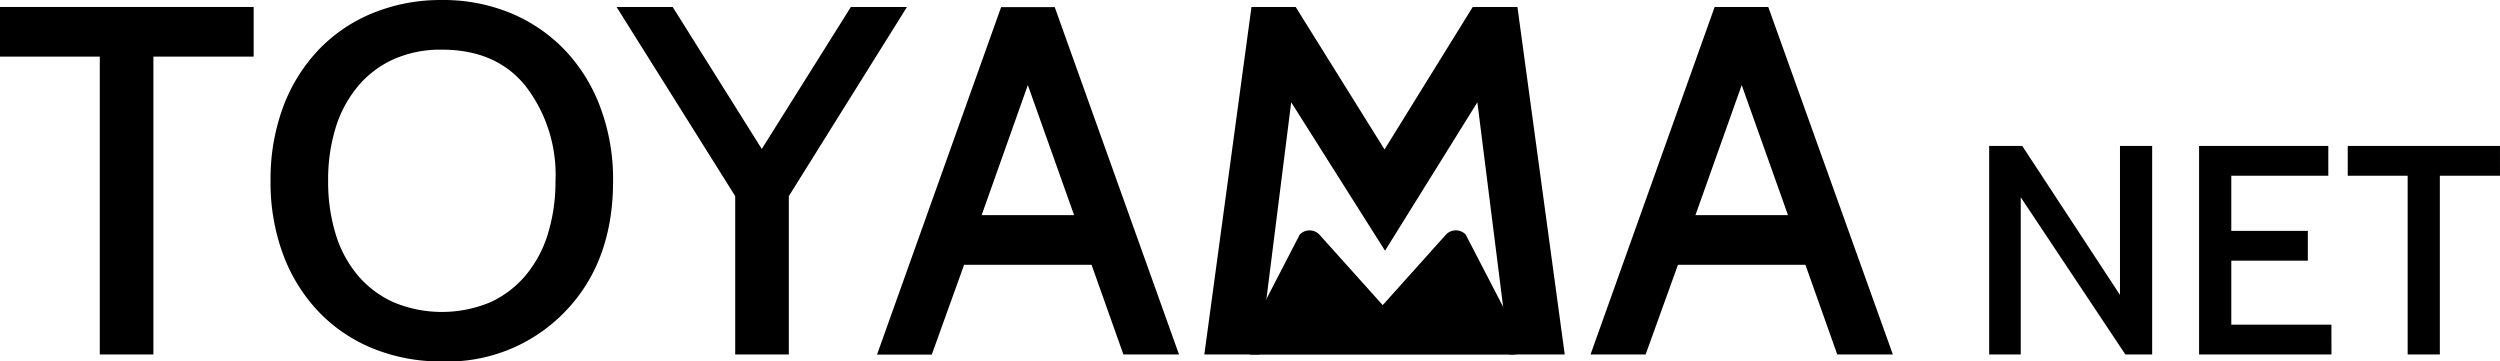
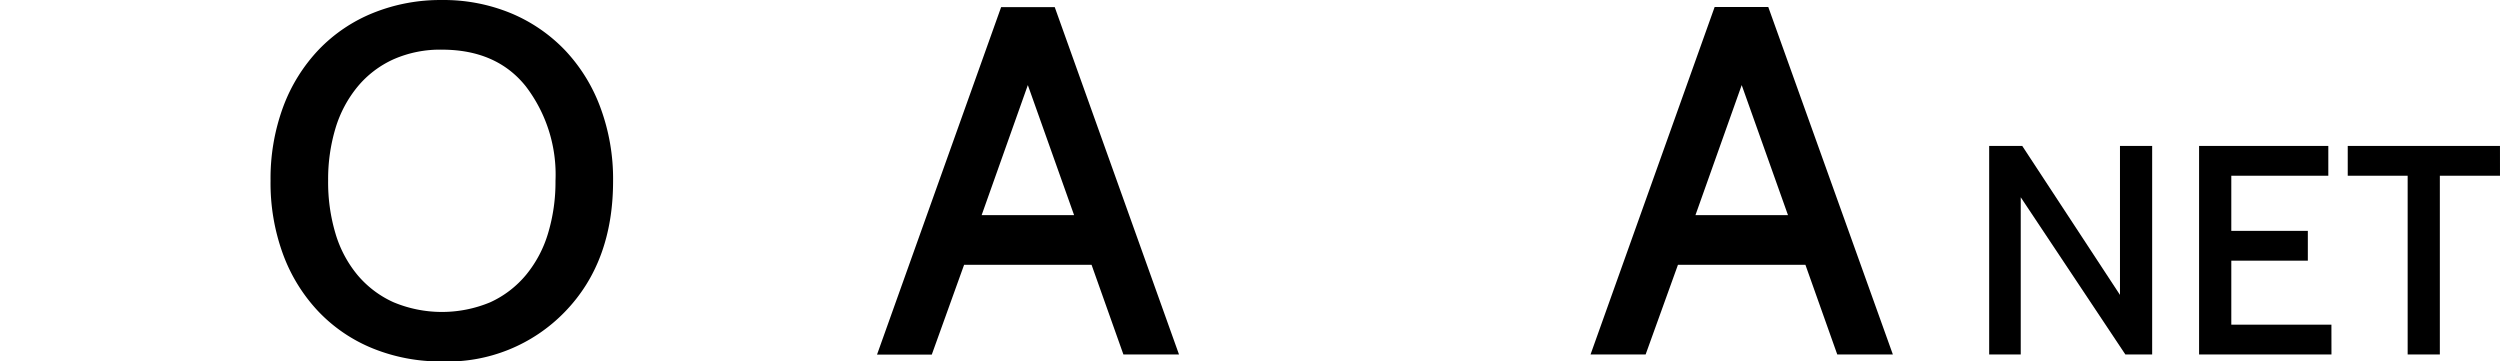
<svg xmlns="http://www.w3.org/2000/svg" viewBox="154 49 262.852 38">
  <g id="sitelogo_1" transform="translate(154 49.002)">
-     <path id="パス" d="M26.671,6.059H16.128V37.376H10.491V6.059H0V.84H26.671Z" transform="translate(0 -0.109)" />
    <path id="パス-2" data-name="パス" d="M63.651,32.778A17.145,17.145,0,0,1,50.707,38a18.894,18.894,0,0,1-7.229-1.357,16.424,16.424,0,0,1-5.715-3.862,17.616,17.616,0,0,1-3.732-6A21.748,21.748,0,0,1,32.7,19a21.748,21.748,0,0,1,1.331-7.777,17.624,17.624,0,0,1,3.732-6,16.45,16.45,0,0,1,5.715-3.862A18.894,18.894,0,0,1,50.707,0a18.538,18.538,0,0,1,7.255,1.383,16.833,16.833,0,0,1,5.689,3.888,17.633,17.633,0,0,1,3.732,6.037,21.565,21.565,0,0,1,1.331,7.725Q68.714,27.559,63.651,32.778ZM59.528,9.064q-3.079-3.845-8.821-3.845a12.118,12.118,0,0,0-5.089,1.018A10.535,10.535,0,0,0,41.86,9.1a12.535,12.535,0,0,0-2.323,4.35,18.625,18.625,0,0,0-.783,5.541,18.808,18.808,0,0,0,.783,5.594,12.274,12.274,0,0,0,2.323,4.35,10.665,10.665,0,0,0,3.758,2.836,13.2,13.2,0,0,0,10.2,0,10.622,10.622,0,0,0,3.758-2.888,12.466,12.466,0,0,0,2.3-4.35,18.686,18.686,0,0,0,.783-5.515A15.277,15.277,0,0,0,59.528,9.064Z" transform="translate(-4.254 0)" />
-     <path id="パス-3" data-name="パス" d="M105.054.84,92.632,20.726v16.65H86.994V20.726L74.52.84h5.9l9.369,14.928L99.156.84Z" transform="translate(-9.694 -0.109)" />
    <path id="パス-4" data-name="パス" d="M137.752,37.379h-5.846l-3.349-9.43h-13.4l-3.4,9.447H106L119.049.86h5.637ZM126.721,22.73,121.858,9.055,117,22.73Z" transform="translate(-13.79 -0.112)" />
-     <path id="パス-5" data-name="パス" d="M183.453,37.376h-5.846l-3.34-26.515-9.708,15.606-9.865-15.606-3.34,26.515H145.56L150.518.84h4.645l9.343,14.98L173.78.84h4.7Z" transform="translate(-18.936 -0.109)" />
    <path id="パス-6" data-name="パス" d="M224.026,37.376h-5.846l-3.349-9.43h-13.4l-3.4,9.43H192.24L205.289.84h5.637ZM213,22.727,208.133,9.052,203.27,22.727Z" transform="translate(-25.009 -0.109)" />
    <path id="パス-7" data-name="パス" d="M257.557,39.562h-2.818l-11-16.528V39.562H240.42V17.64h3.48L254.173,33.3V17.64h3.384Z" transform="translate(-31.277 -2.295)" />
    <path id="パス-8" data-name="パス" d="M279.709,39.562H265.79V17.64h13.588v3.132h-10.2v5.794h8.047V29.7h-8.047V36.43h10.526Z" transform="translate(-34.577 -2.295)" />
    <path id="パス-9" data-name="パス" d="M299.766,20.772h-6.324v18.79h-3.384V20.772h-6.3V17.64h16.006Z" transform="translate(-36.915 -2.295)" />
-     <path id="パス-10" data-name="パス" d="M173.634,28.283a1.427,1.427,0,0,0-2.07,0L164.909,35.7l-6.655-7.412a1.427,1.427,0,0,0-2.07,0l-5.95,11.5a.565.565,0,0,0,.07.748,1.34,1.34,0,0,0,.966.365h27.289a1.34,1.34,0,0,0,.966-.365.565.565,0,0,0,.07-.748Z" transform="translate(-19.53 -3.622)" />
  </g>
</svg>